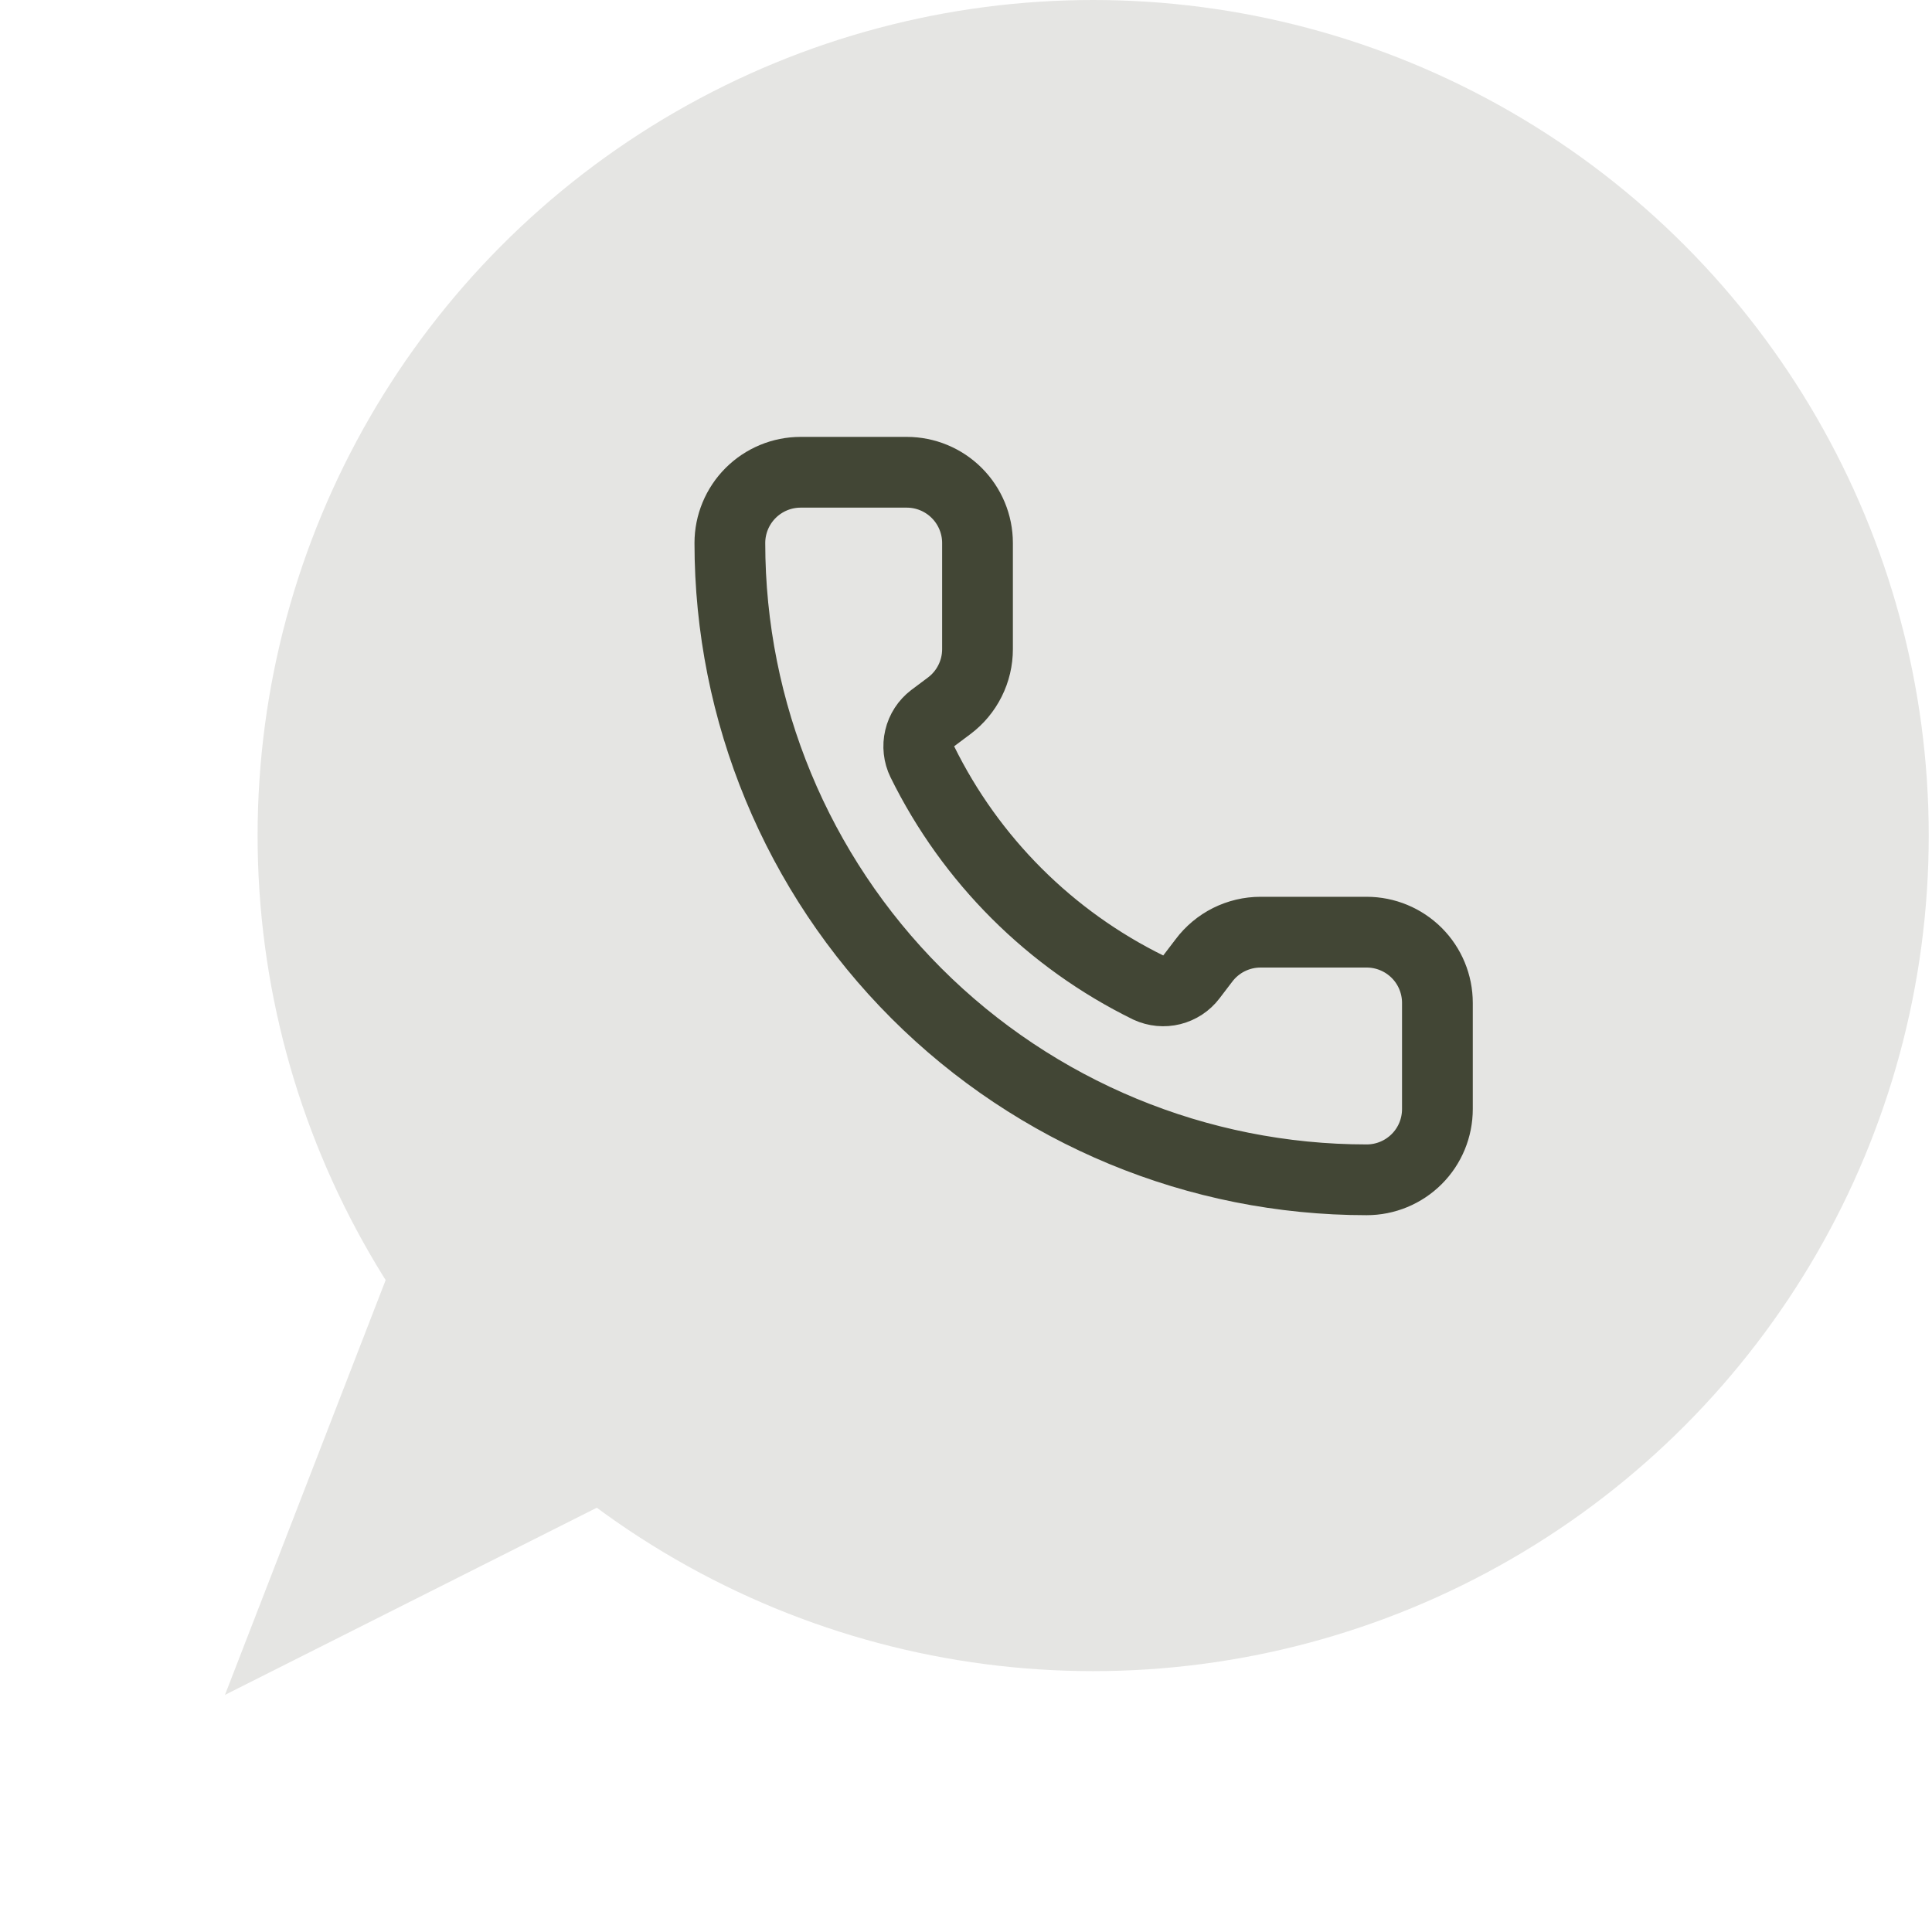
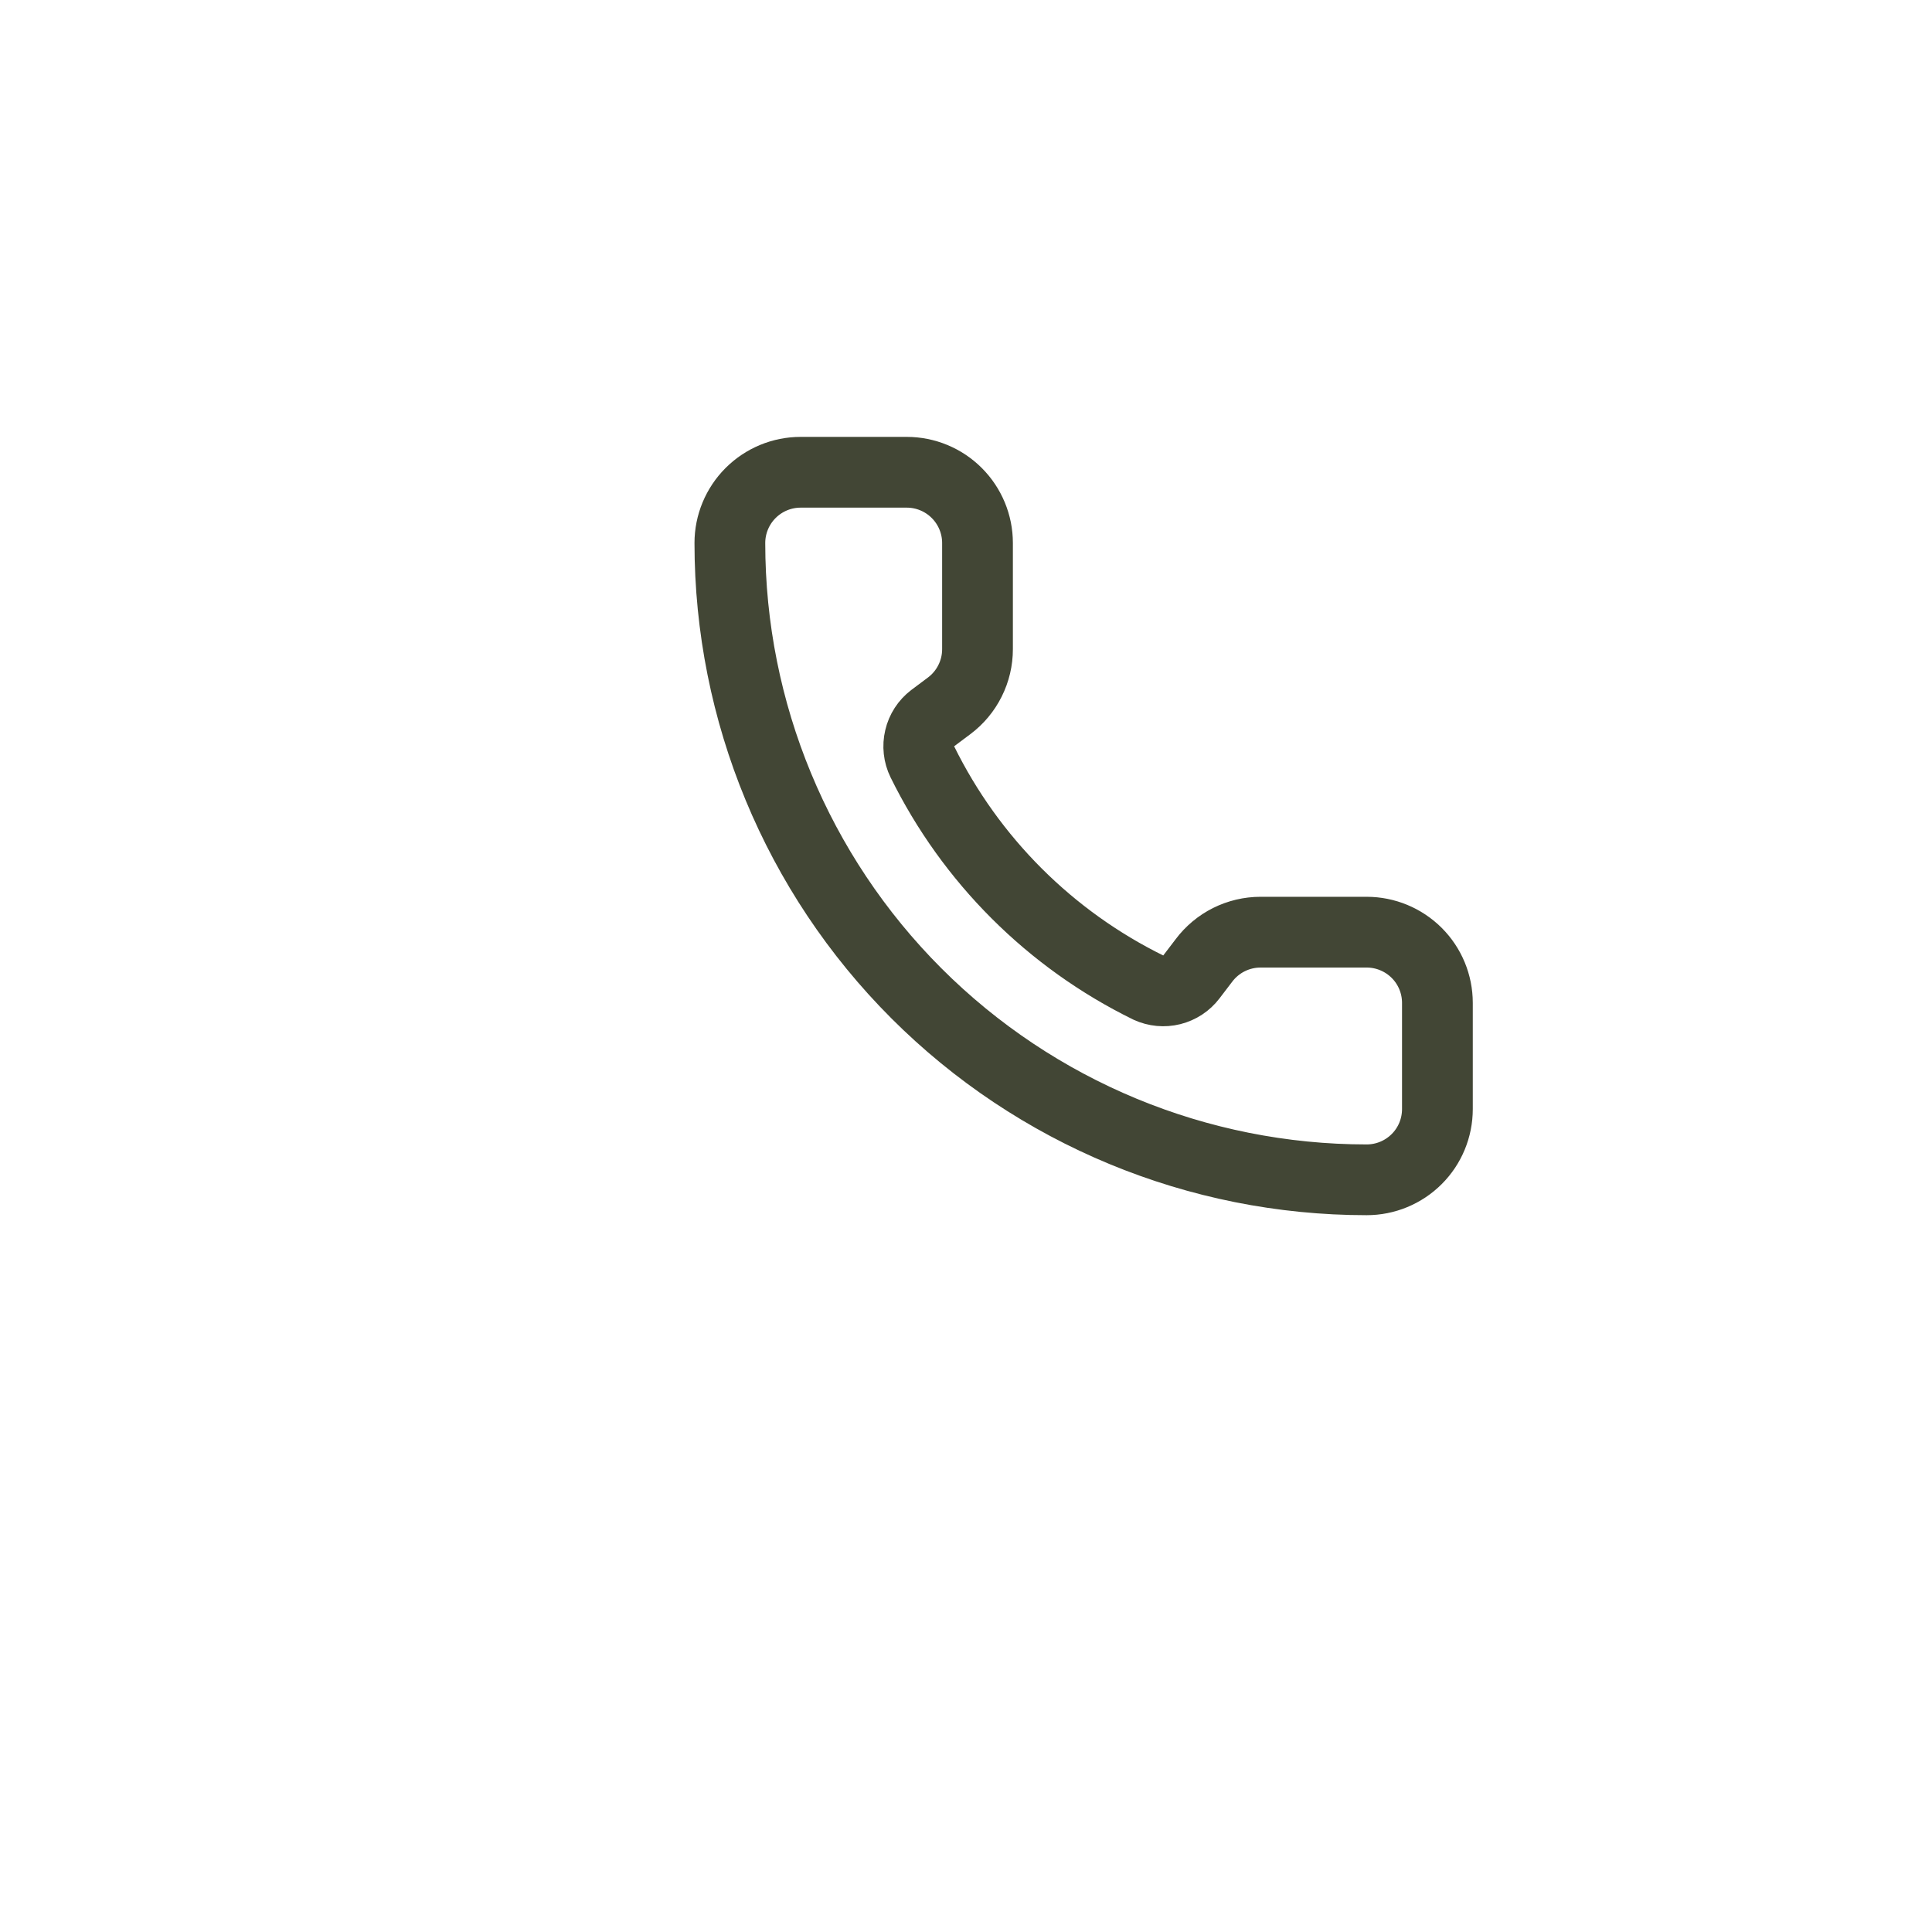
<svg xmlns="http://www.w3.org/2000/svg" width="45" height="45" viewBox="0 0 45 45" fill="none">
-   <circle cx="25.462" cy="19.462" r="19.462" fill="#E5E5E3" />
  <path d="M26.75 23.004C26.92 23.082 27.112 23.1 27.293 23.055C27.475 23.009 27.636 22.904 27.749 22.755L28.042 22.371C28.195 22.167 28.394 22.001 28.623 21.886C28.852 21.772 29.104 21.712 29.36 21.712H31.832C32.269 21.712 32.688 21.886 32.998 22.195C33.307 22.504 33.48 22.923 33.48 23.36V25.832C33.48 26.269 33.307 26.689 32.998 26.997C32.688 27.307 32.269 27.48 31.832 27.48C27.898 27.48 24.126 25.918 21.344 23.136C18.563 20.354 17 16.582 17 12.648C17 12.211 17.174 11.792 17.483 11.483C17.792 11.174 18.211 11 18.648 11H21.12C21.557 11 21.976 11.174 22.285 11.483C22.594 11.792 22.768 12.211 22.768 12.648V15.12C22.768 15.376 22.709 15.628 22.594 15.857C22.48 16.086 22.314 16.285 22.109 16.439L21.723 16.728C21.572 16.843 21.465 17.008 21.422 17.193C21.378 17.378 21.399 17.573 21.483 17.744C22.609 20.031 24.461 21.881 26.75 23.004Z" stroke="#424635" stroke-width="1.648" stroke-linecap="round" stroke-linejoin="round" />
-   <path d="M5.24 39.477L11.403 23.567L20.48 31.806L5.24 39.477Z" fill="#E5E5E3" />
+   <path d="M5.24 39.477L11.403 23.567L5.24 39.477Z" fill="#E5E5E3" />
</svg>